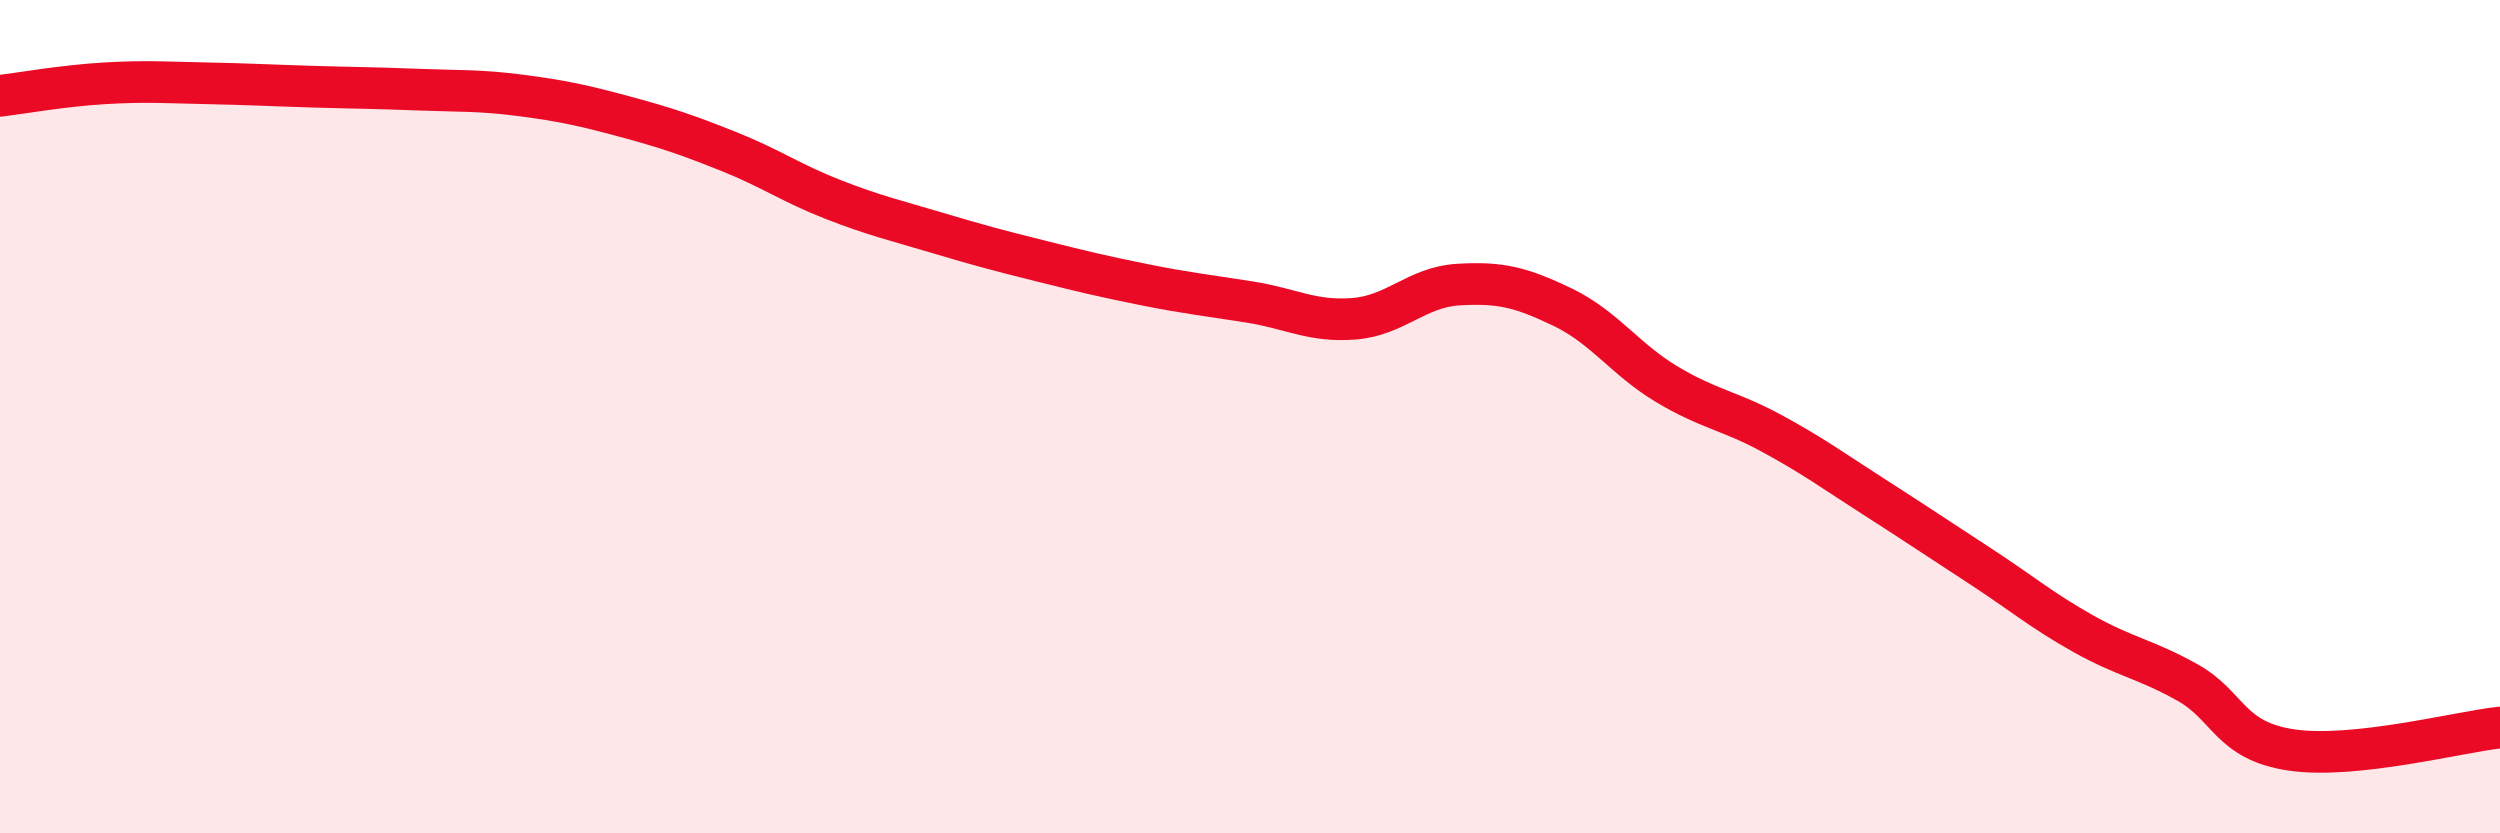
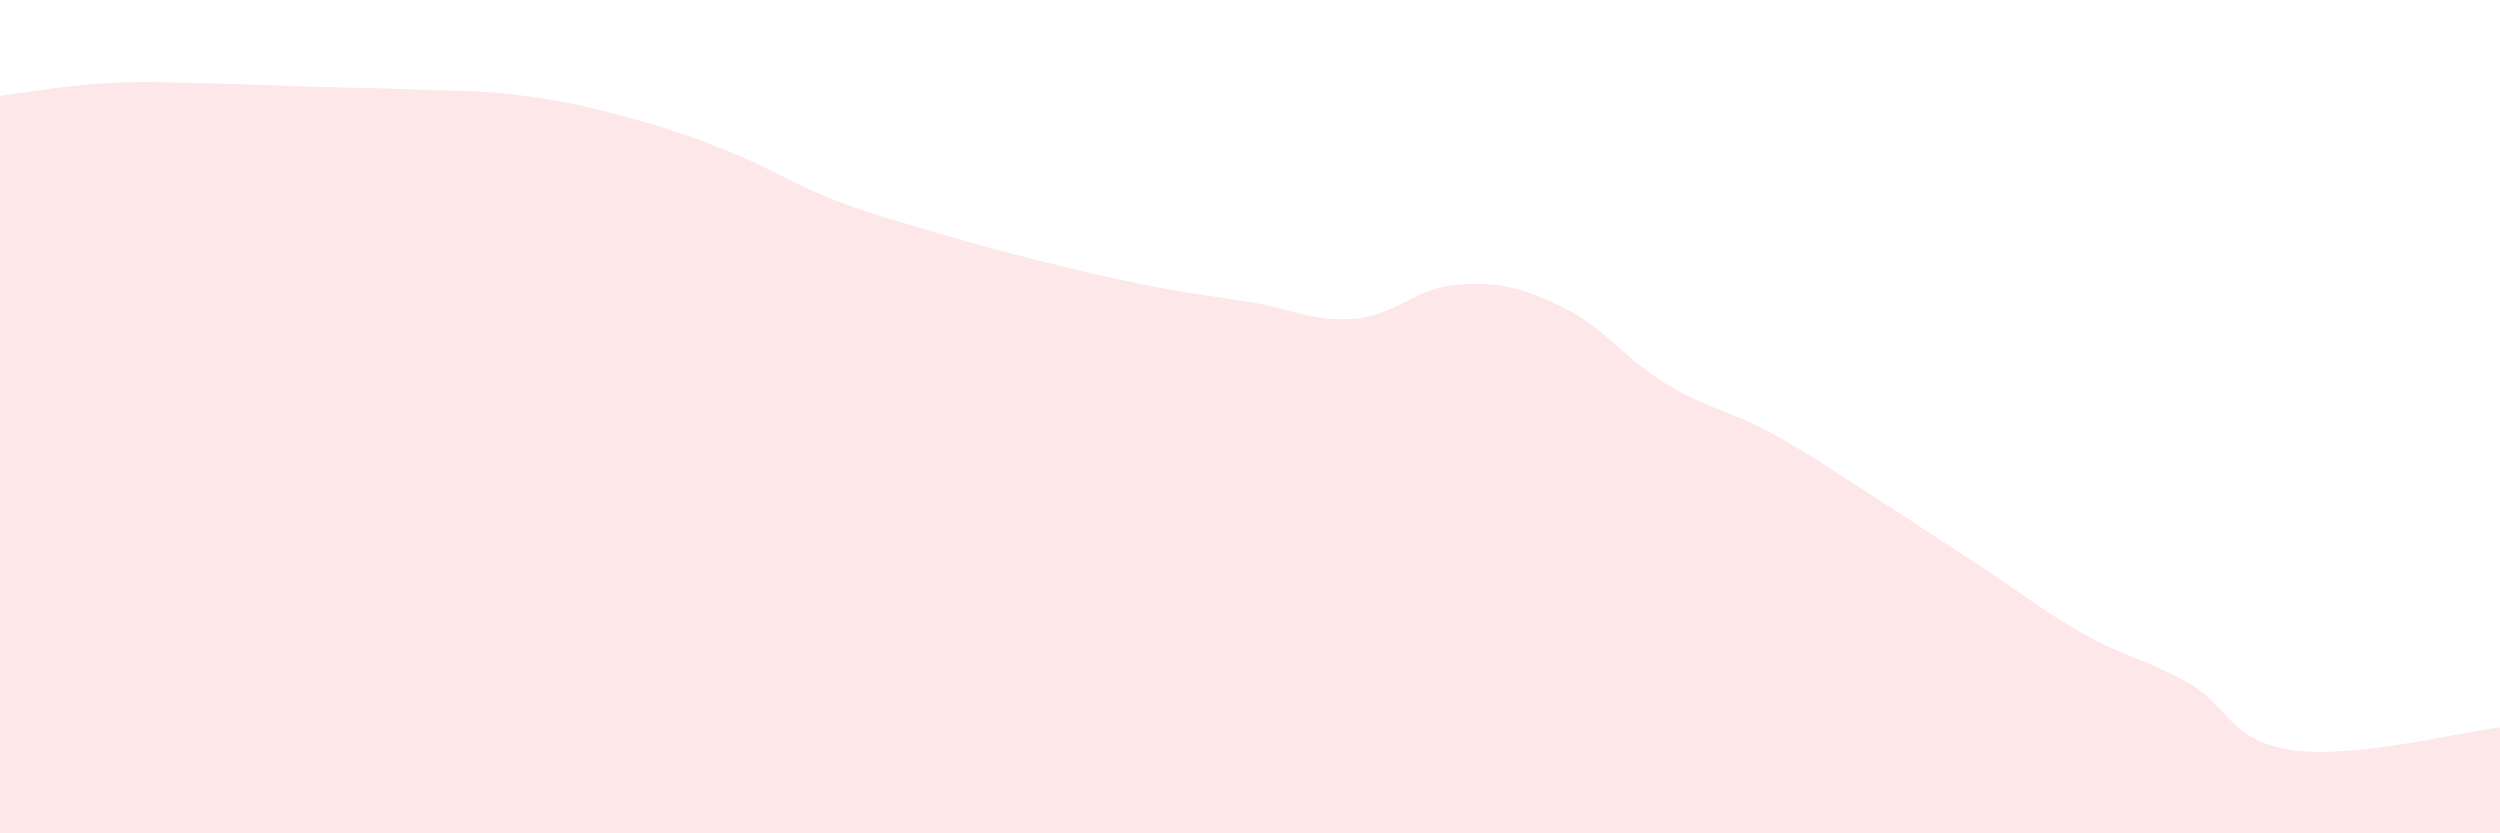
<svg xmlns="http://www.w3.org/2000/svg" width="60" height="20" viewBox="0 0 60 20">
  <path d="M 0,2.3 C 0.5,2.24 1.5,2.06 2.5,2 C 3.5,1.94 4,1.98 5,2 C 6,2.02 6.5,2.05 7.5,2.08 C 8.5,2.11 9,2.11 10,2.15 C 11,2.19 11.5,2.16 12.5,2.29 C 13.5,2.42 14,2.53 15,2.8 C 16,3.07 16.5,3.24 17.5,3.64 C 18.5,4.04 19,4.4 20,4.79 C 21,5.18 21.5,5.29 22.5,5.59 C 23.5,5.89 24,6.02 25,6.27 C 26,6.52 26.5,6.64 27.5,6.84 C 28.5,7.04 29,7.09 30,7.25 C 31,7.41 31.5,7.73 32.5,7.65 C 33.5,7.57 34,6.89 35,6.83 C 36,6.77 36.5,6.89 37.5,7.37 C 38.5,7.85 39,8.62 40,9.22 C 41,9.82 41.5,9.85 42.5,10.39 C 43.5,10.93 44,11.3 45,11.94 C 46,12.58 46.5,12.92 47.5,13.57 C 48.5,14.22 49,14.65 50,15.21 C 51,15.77 51.5,15.82 52.5,16.38 C 53.5,16.94 53.5,17.78 55,18 C 56.5,18.22 59,17.57 60,17.46L60 20L0 20Z" fill="#EB0A25" opacity="0.1" stroke-linecap="round" stroke-linejoin="round" />
-   <path d="M 0,2.3 C 0.5,2.24 1.5,2.06 2.5,2 C 3.5,1.94 4,1.98 5,2 C 6,2.02 6.5,2.05 7.5,2.08 C 8.5,2.11 9,2.11 10,2.15 C 11,2.19 11.5,2.16 12.5,2.29 C 13.5,2.42 14,2.53 15,2.8 C 16,3.07 16.5,3.24 17.5,3.64 C 18.5,4.04 19,4.4 20,4.79 C 21,5.18 21.5,5.29 22.5,5.59 C 23.5,5.89 24,6.02 25,6.27 C 26,6.52 26.5,6.64 27.5,6.84 C 28.5,7.04 29,7.09 30,7.25 C 31,7.41 31.5,7.73 32.5,7.65 C 33.5,7.57 34,6.89 35,6.83 C 36,6.77 36.5,6.89 37.5,7.37 C 38.5,7.85 39,8.62 40,9.22 C 41,9.82 41.5,9.85 42.5,10.39 C 43.5,10.93 44,11.3 45,11.94 C 46,12.58 46.5,12.92 47.5,13.57 C 48.5,14.22 49,14.65 50,15.21 C 51,15.77 51.5,15.82 52.5,16.38 C 53.5,16.94 53.5,17.78 55,18 C 56.5,18.22 59,17.57 60,17.46" stroke="#EB0A25" stroke-width="1" fill="none" stroke-linecap="round" stroke-linejoin="round" />
</svg>